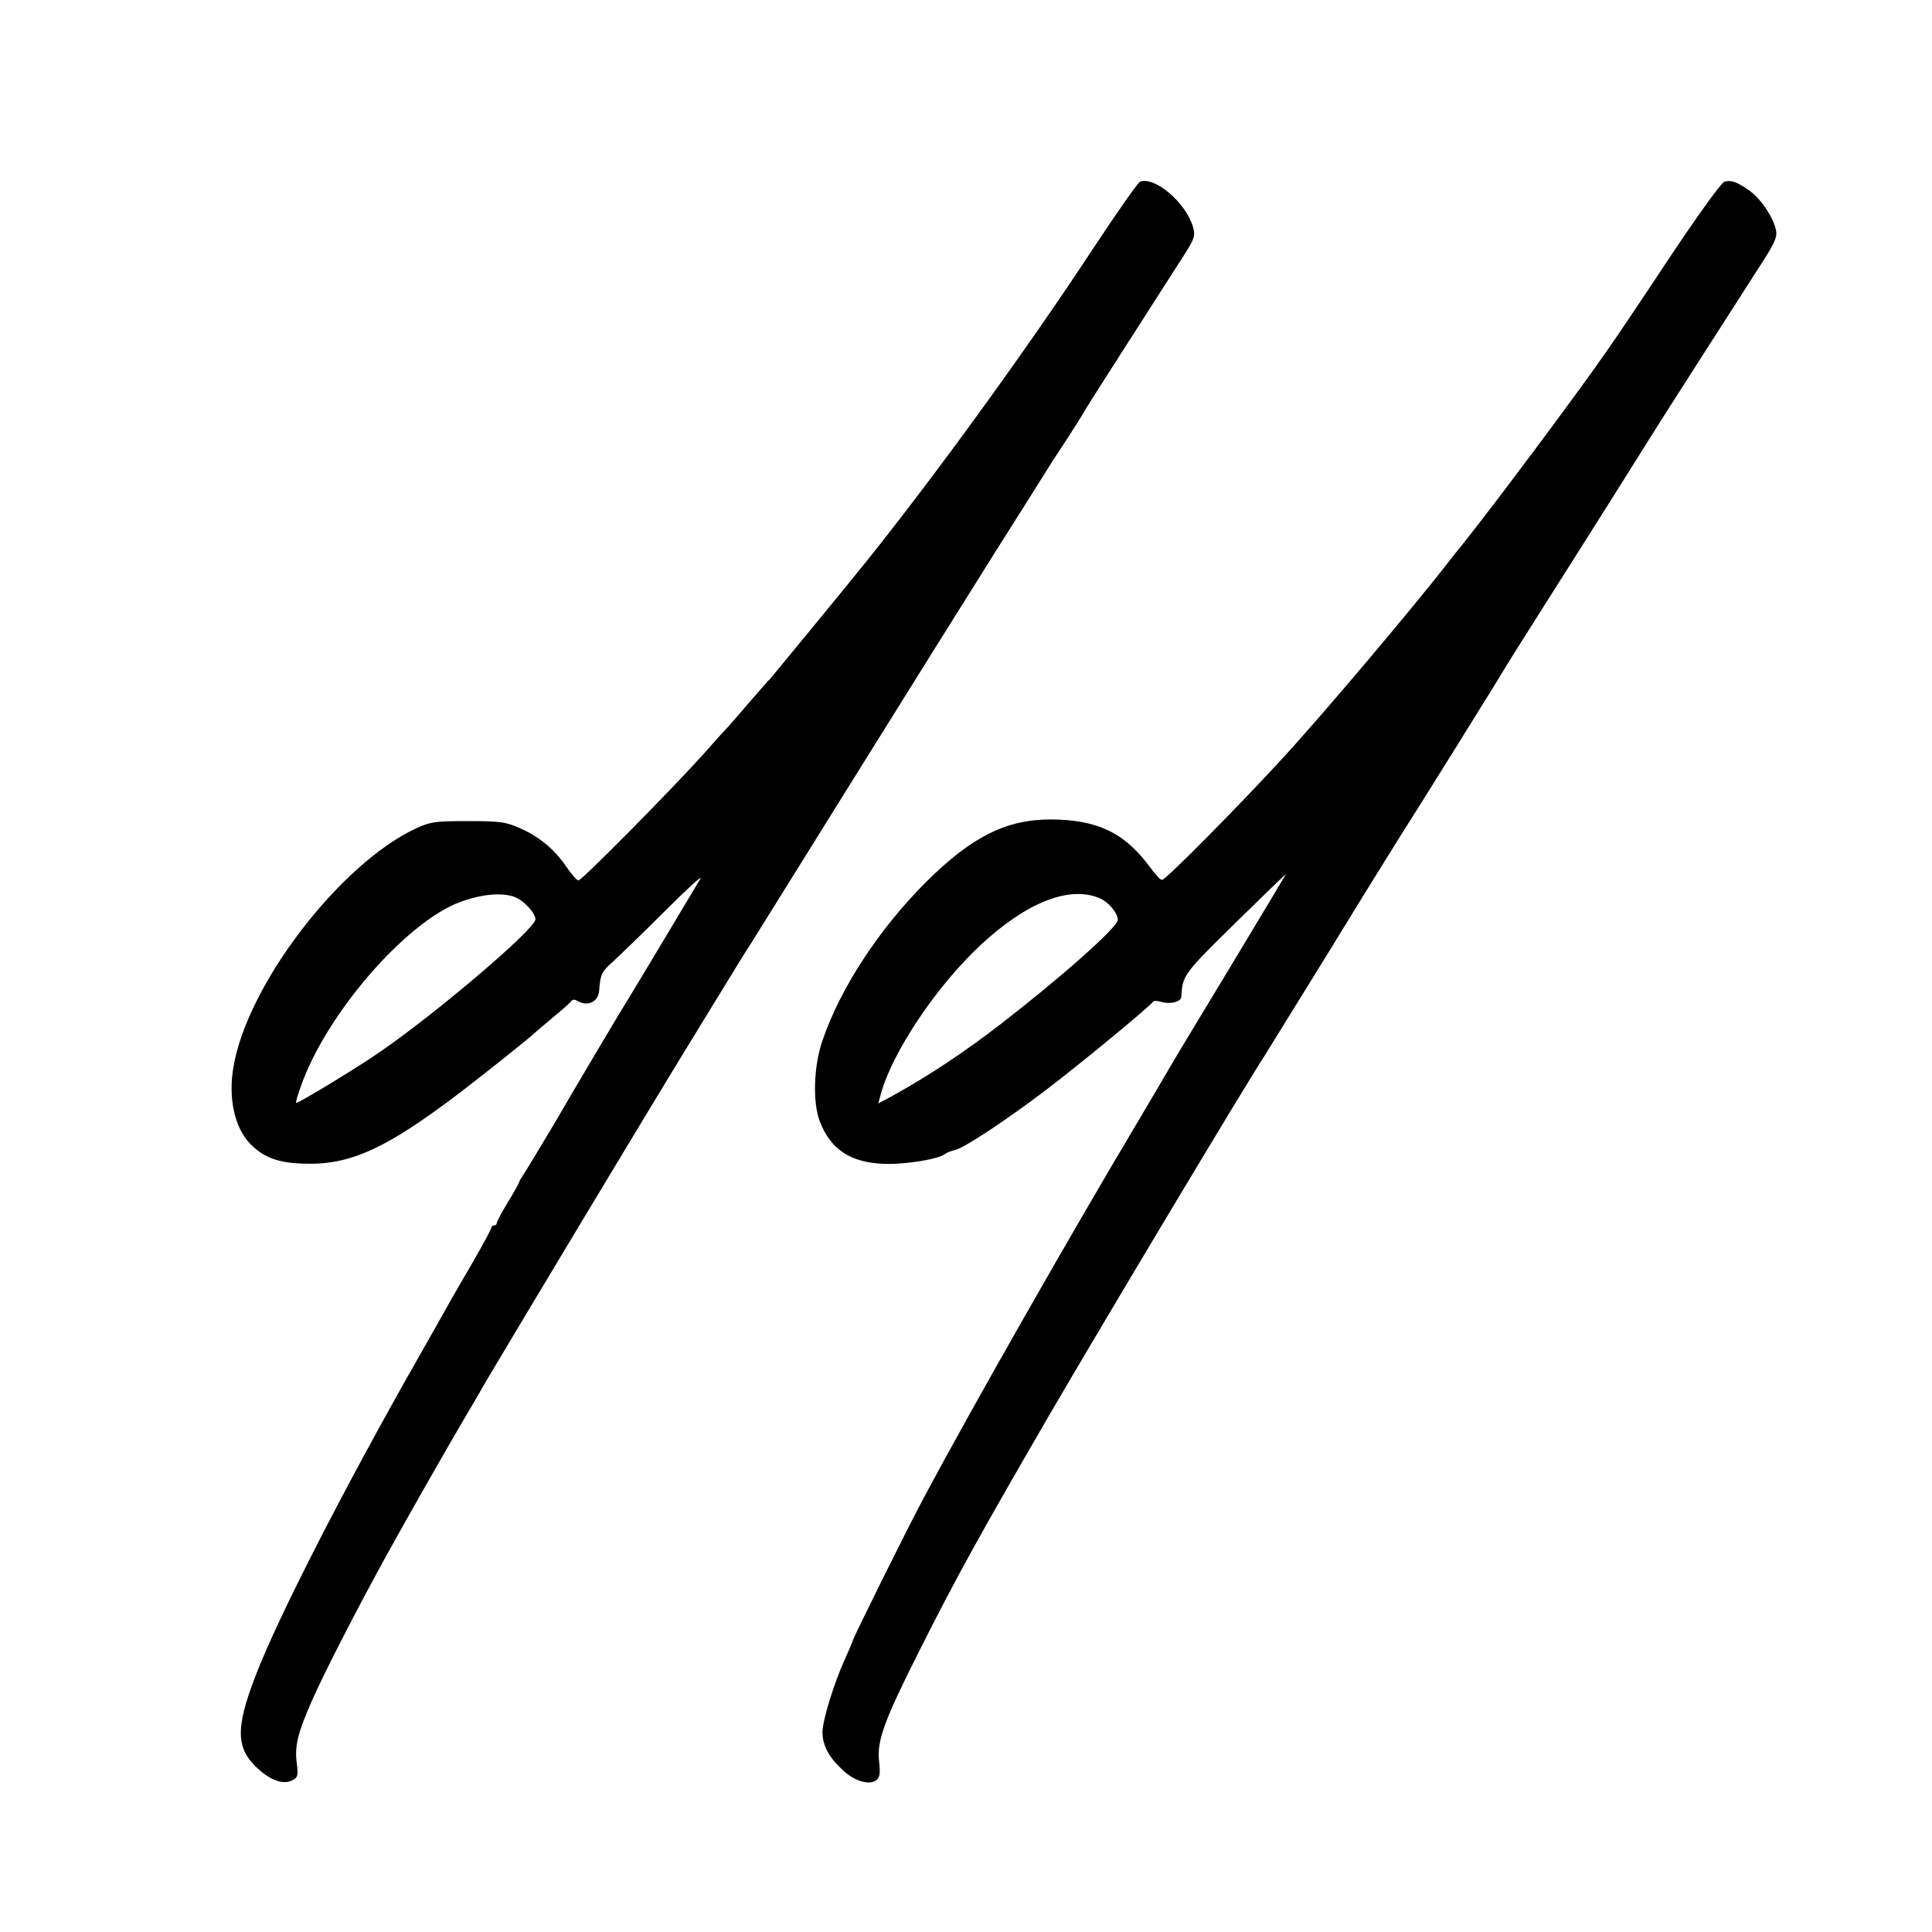
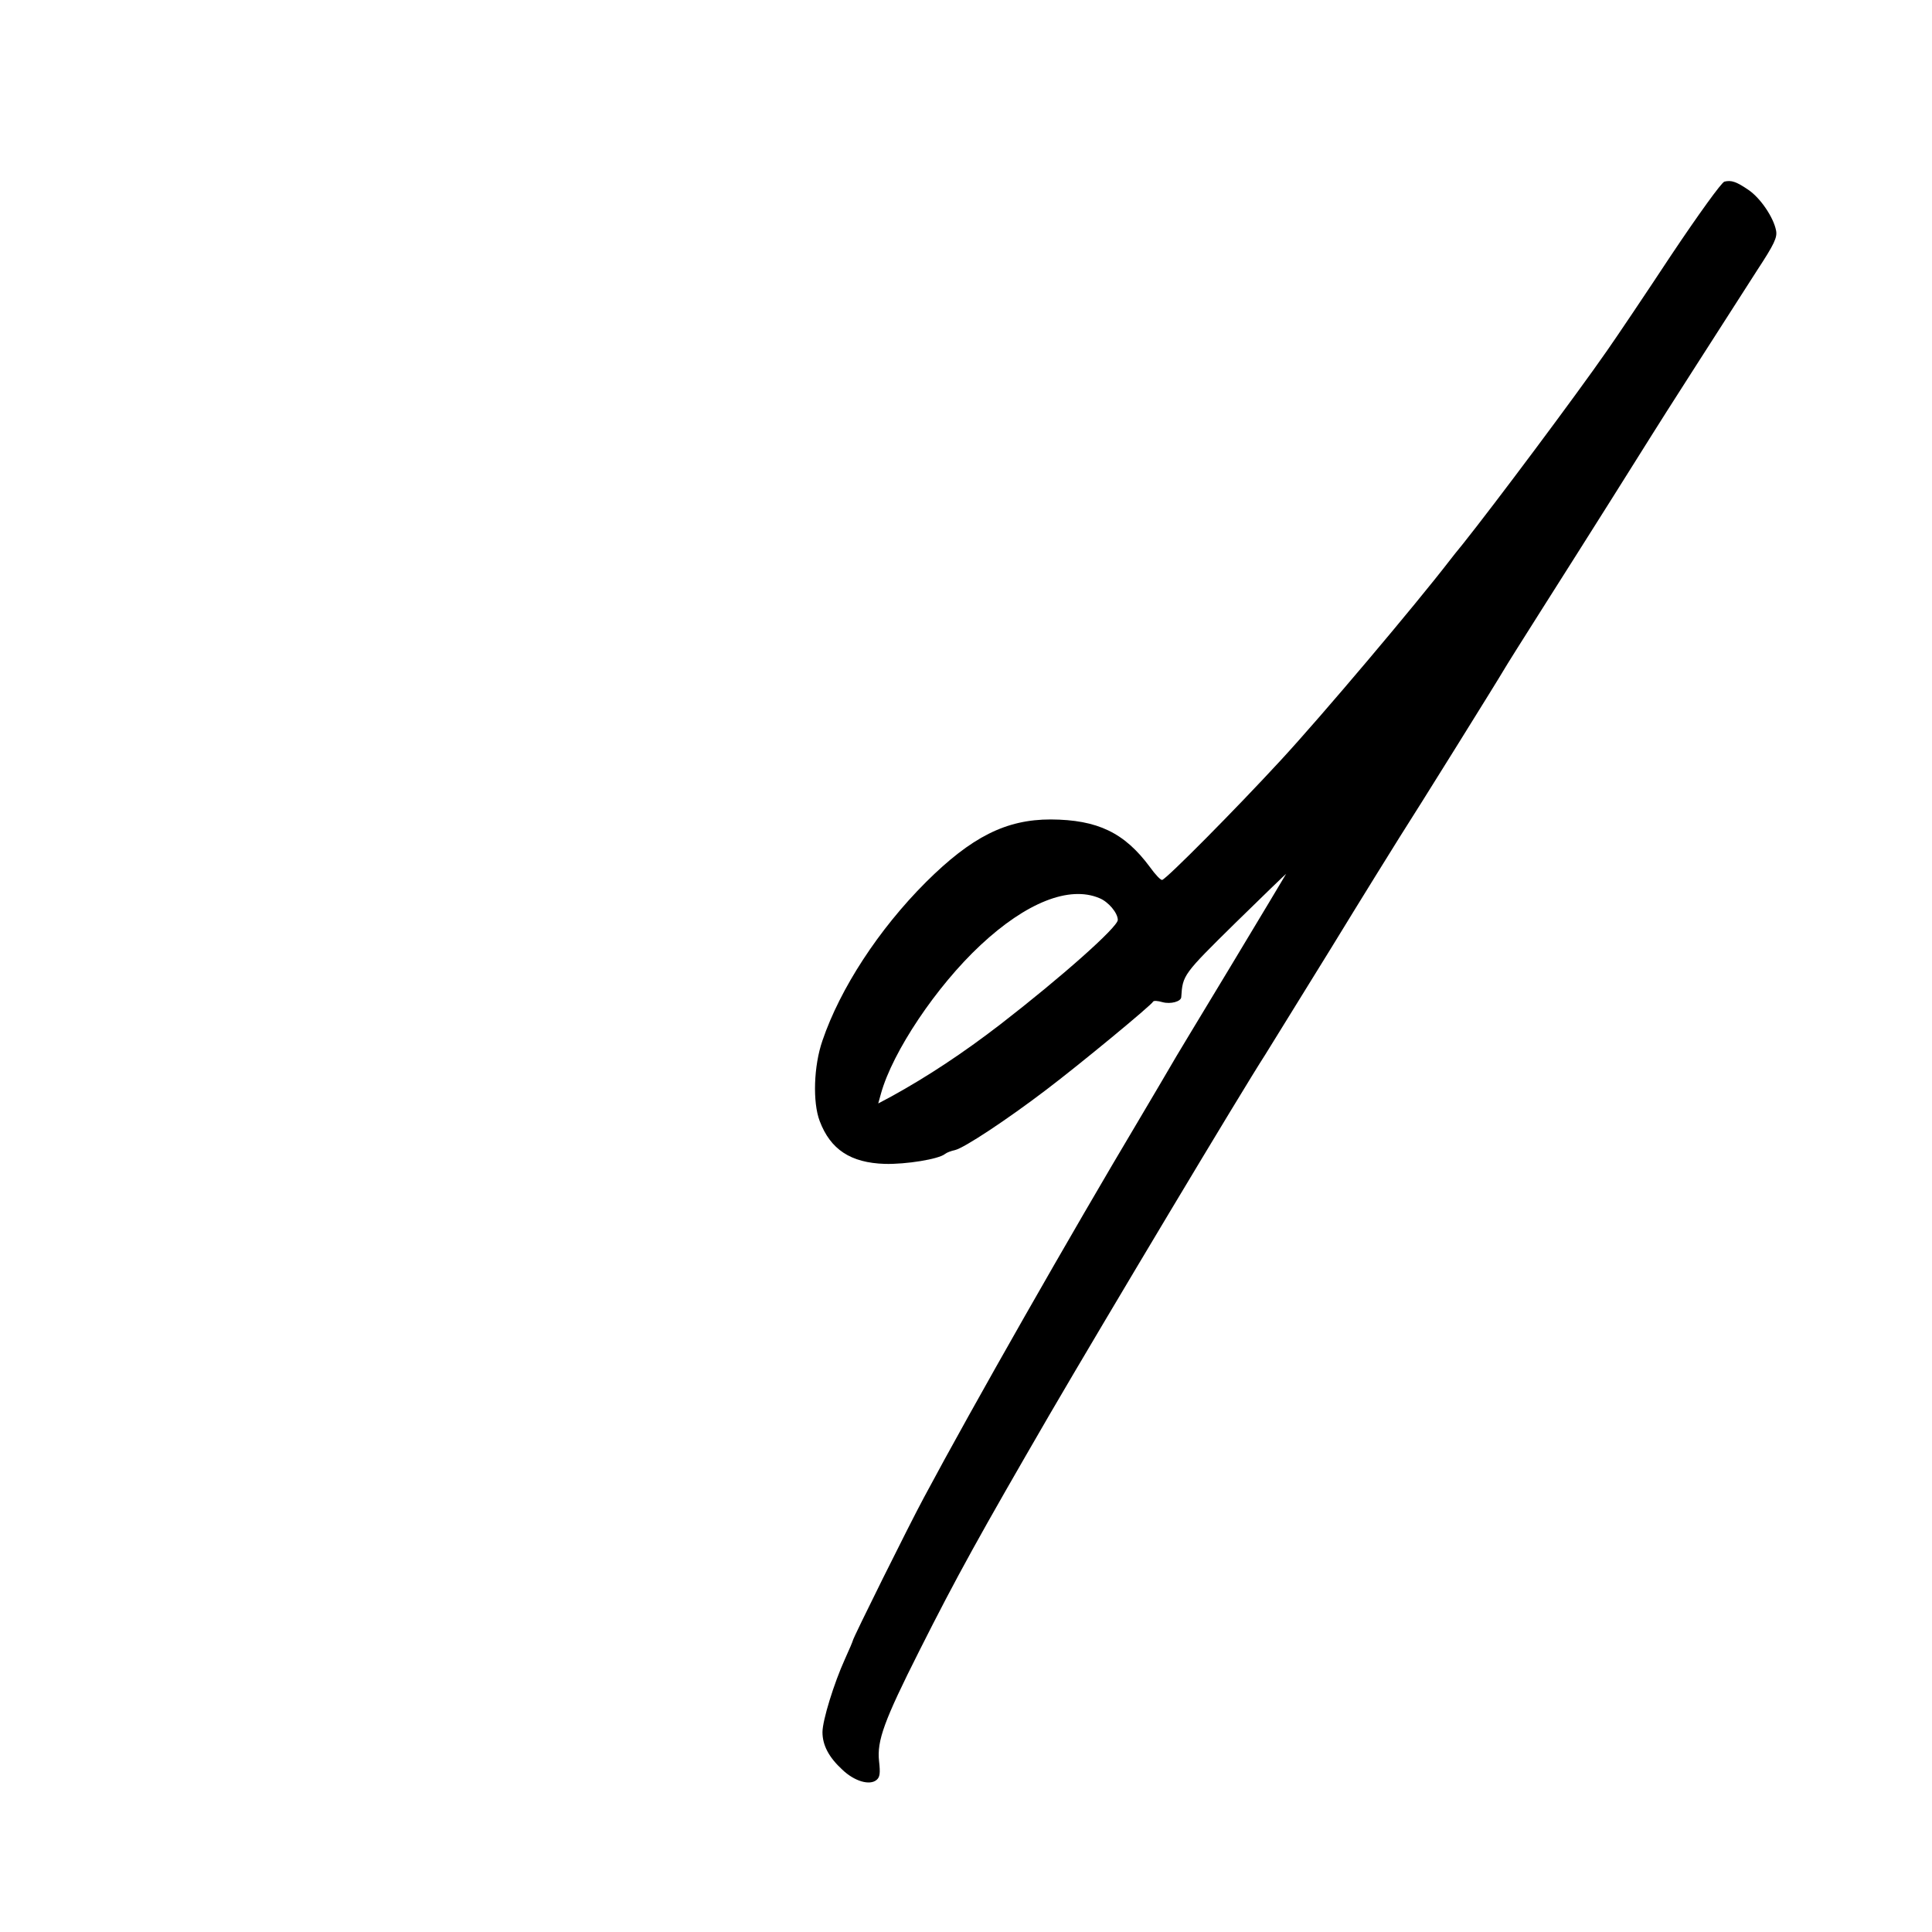
<svg xmlns="http://www.w3.org/2000/svg" version="1.0" width="700pt" height="700pt" viewBox="0 0 700 700" preserveAspectRatio="xMidYMid meet">
  <g transform="translate(0,700) scale(0.1,-0.1)" fill="#000000" stroke="none">
-     <path d="M4131 6342 c-7 -2 -83 -110 -168 -239 -242 -368 -569 -819 -827 -1141 -87 -108 -342 -418 -346 -422 -4 -3 -36 -39 -71 -80 -35 -41 -71 -82 -79 -91 -8 -8 -49 -53 -90 -100 -115 -128 -442 -459 -454 -459 -6 0 -26 23 -45 51 -43 63 -100 110 -171 140 -48 21 -71 24 -185 24 -121 0 -134 -2 -189 -27 -275 -129 -610 -566 -660 -863 -20 -114 4 -222 62 -281 48 -48 100 -67 188 -70 171 -7 300 52 569 256 95 73 260 204 275 220 3 3 32 27 65 55 33 27 63 54 66 59 4 5 13 5 20 0 38 -23 78 -4 80 39 4 56 9 67 50 103 24 22 108 103 187 182 79 79 137 132 130 119 -11 -19 -236 -395 -268 -447 -25 -39 -186 -311 -264 -445 -49 -82 -97 -162 -107 -177 -10 -15 -19 -30 -19 -33 0 -3 -18 -35 -40 -71 -22 -36 -40 -70 -40 -75 0 -5 -4 -9 -10 -9 -5 0 -10 -4 -10 -9 0 -4 -29 -58 -64 -119 -36 -61 -76 -131 -89 -154 -13 -24 -62 -110 -109 -193 -271 -476 -512 -947 -593 -1159 -74 -193 -71 -265 17 -341 46 -39 88 -51 118 -35 19 10 21 17 15 64 -8 60 5 111 56 226 43 98 166 337 263 513 82 149 210 374 301 529 6 9 36 61 67 115 101 171 599 1000 733 1218 54 88 120 196 147 240 27 44 63 103 81 130 553 889 885 1420 1025 1640 24 39 54 86 66 105 13 19 40 62 62 95 21 33 44 69 50 80 10 19 196 309 343 538 62 96 63 99 53 136 -26 87 -137 182 -191 163z m-2266 -2592 c33 -13 75 -58 75 -81 0 -34 -355 -337 -563 -480 -91 -63 -300 -189 -304 -185 -2 2 5 27 16 57 90 262 382 600 581 672 78 28 149 34 195 17z" />
    <path d="M6248 6342 c-10 -2 -95 -120 -192 -265 -95 -144 -200 -300 -233 -347 -116 -167 -411 -561 -522 -700 -20 -24 -41 -51 -48 -60 -124 -161 -465 -565 -613 -725 -166 -180 -411 -427 -429 -433 -5 -2 -25 19 -45 47 -92 124 -189 171 -359 172 -162 0 -287 -63 -452 -227 -172 -172 -311 -386 -375 -574 -32 -92 -36 -224 -10 -292 39 -103 112 -151 236 -155 76 -2 195 17 218 36 6 5 22 11 36 14 34 8 188 110 330 218 124 94 383 308 388 320 2 4 17 3 34 -2 29 -8 68 2 68 19 5 79 7 82 196 268 101 99 184 179 184 178 0 -1 -91 -152 -201 -335 -111 -184 -210 -347 -219 -364 -9 -16 -60 -102 -112 -190 -248 -416 -601 -1035 -780 -1370 -53 -98 -258 -511 -258 -519 0 -2 -13 -33 -29 -68 -39 -86 -81 -221 -81 -264 0 -47 23 -91 72 -136 44 -42 99 -58 124 -37 12 10 14 24 9 68 -8 74 18 146 146 400 137 272 218 418 472 856 200 343 696 1172 782 1305 12 19 119 193 238 385 118 193 230 373 247 400 63 98 363 580 377 605 8 14 70 113 138 220 174 274 376 595 400 634 23 38 270 423 381 596 63 96 74 120 69 145 -9 47 -56 117 -100 147 -44 30 -62 36 -87 30z m-2265 -2596 c33 -13 67 -54 67 -79 0 -26 -204 -207 -425 -378 -135 -104 -265 -190 -396 -262 l-47 -25 10 36 c42 151 200 388 361 538 165 154 321 216 430 170z" />
  </g>
</svg>